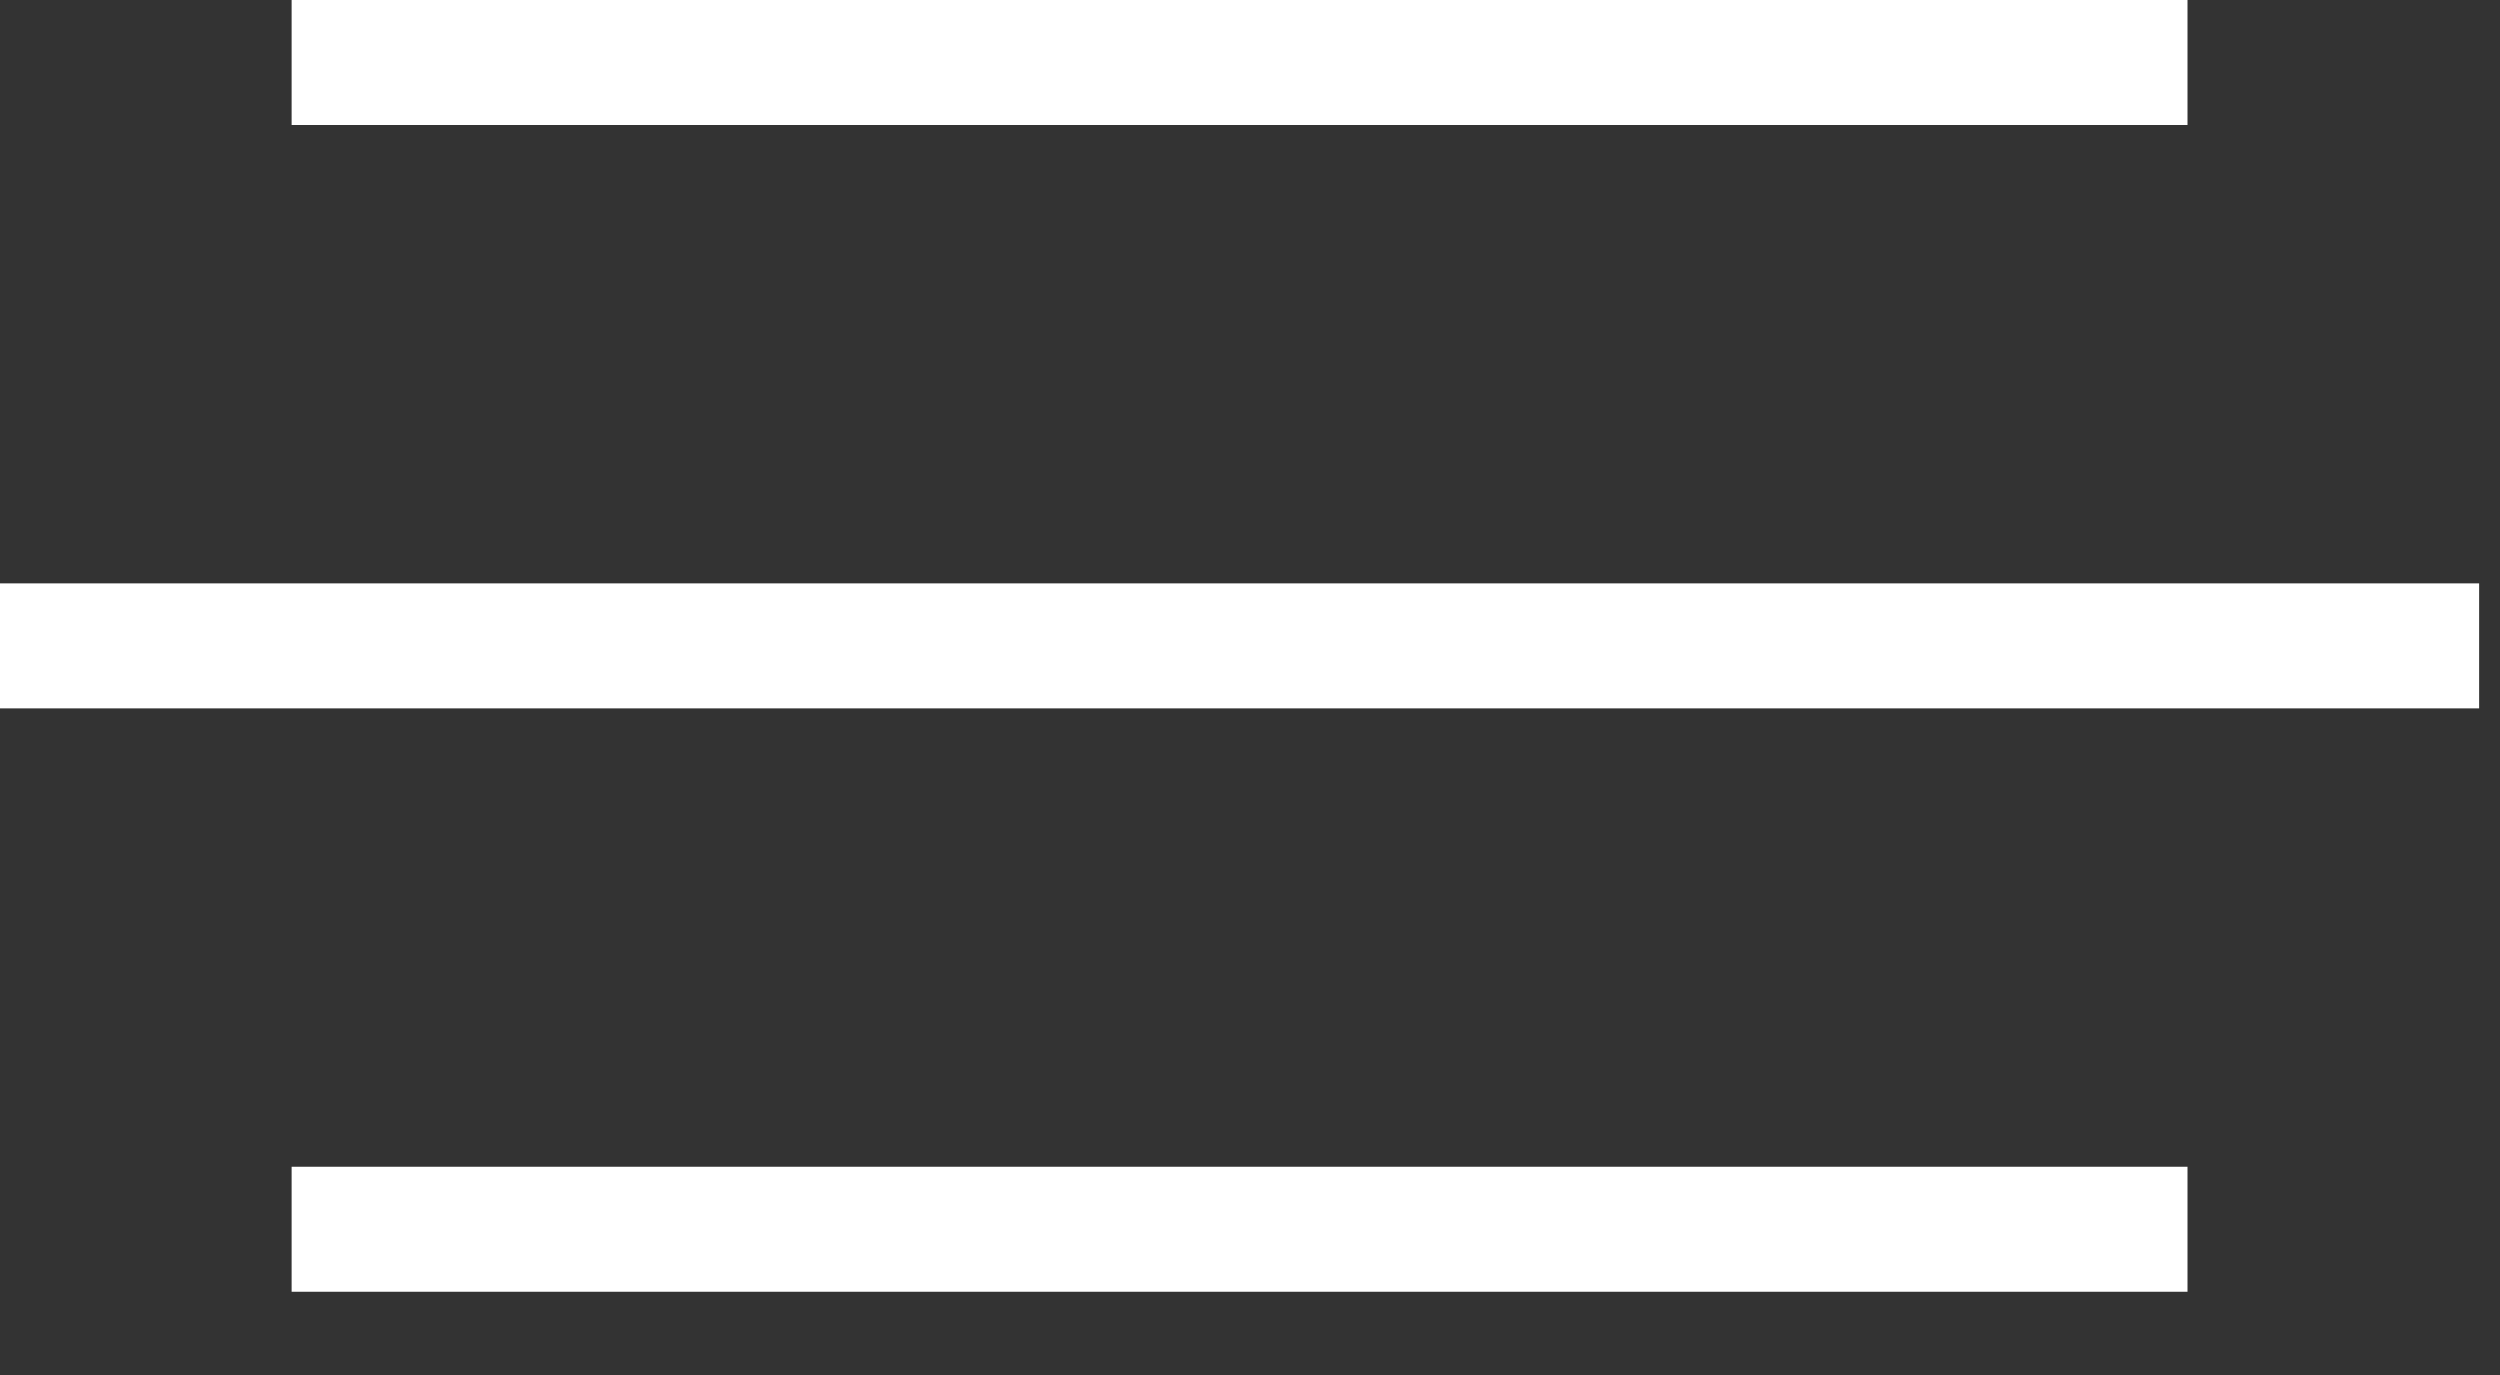
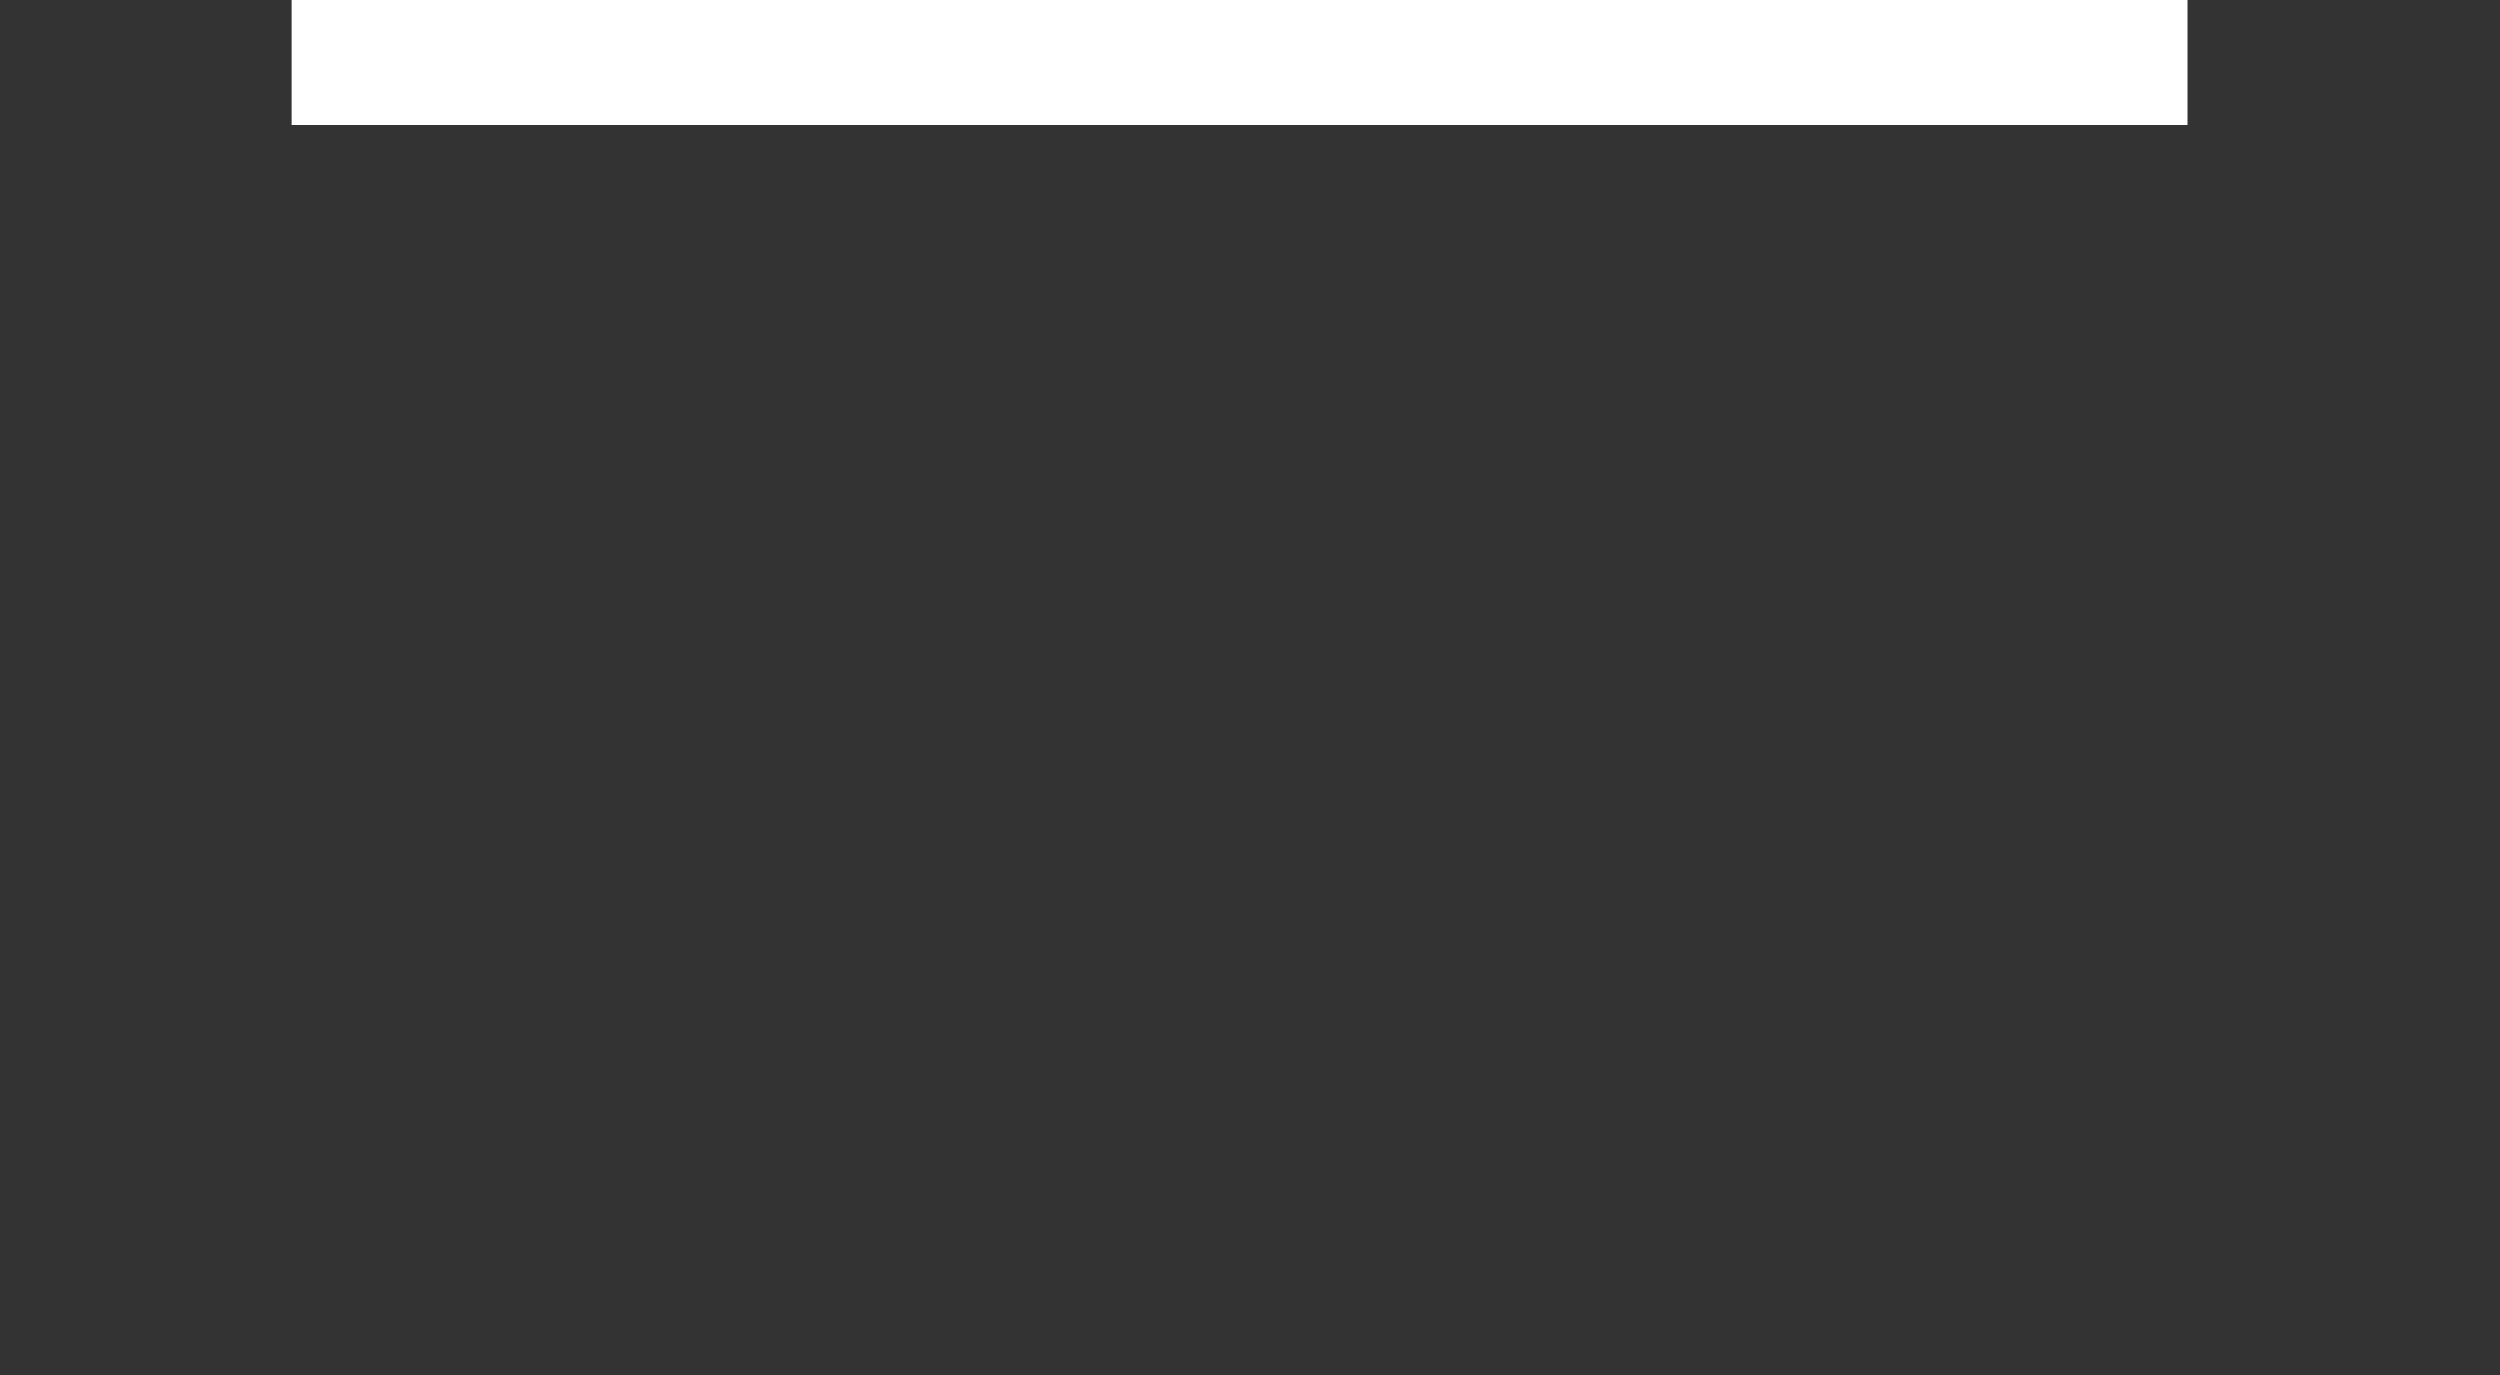
<svg xmlns="http://www.w3.org/2000/svg" width="20" height="11" viewBox="0 0 20 11" fill="none">
  <rect x="0" y="0" width="20" height="11" fill="#333333" stroke="none" />
  <line x1="2.333" y1="0.5" x2="17.5" y2="0.5" stroke="white" />
-   <line y1="5.167" x2="19.833" y2="5.167" stroke="white" />
-   <line x1="2.333" y1="9.834" x2="17.5" y2="9.834" stroke="white" />
</svg>